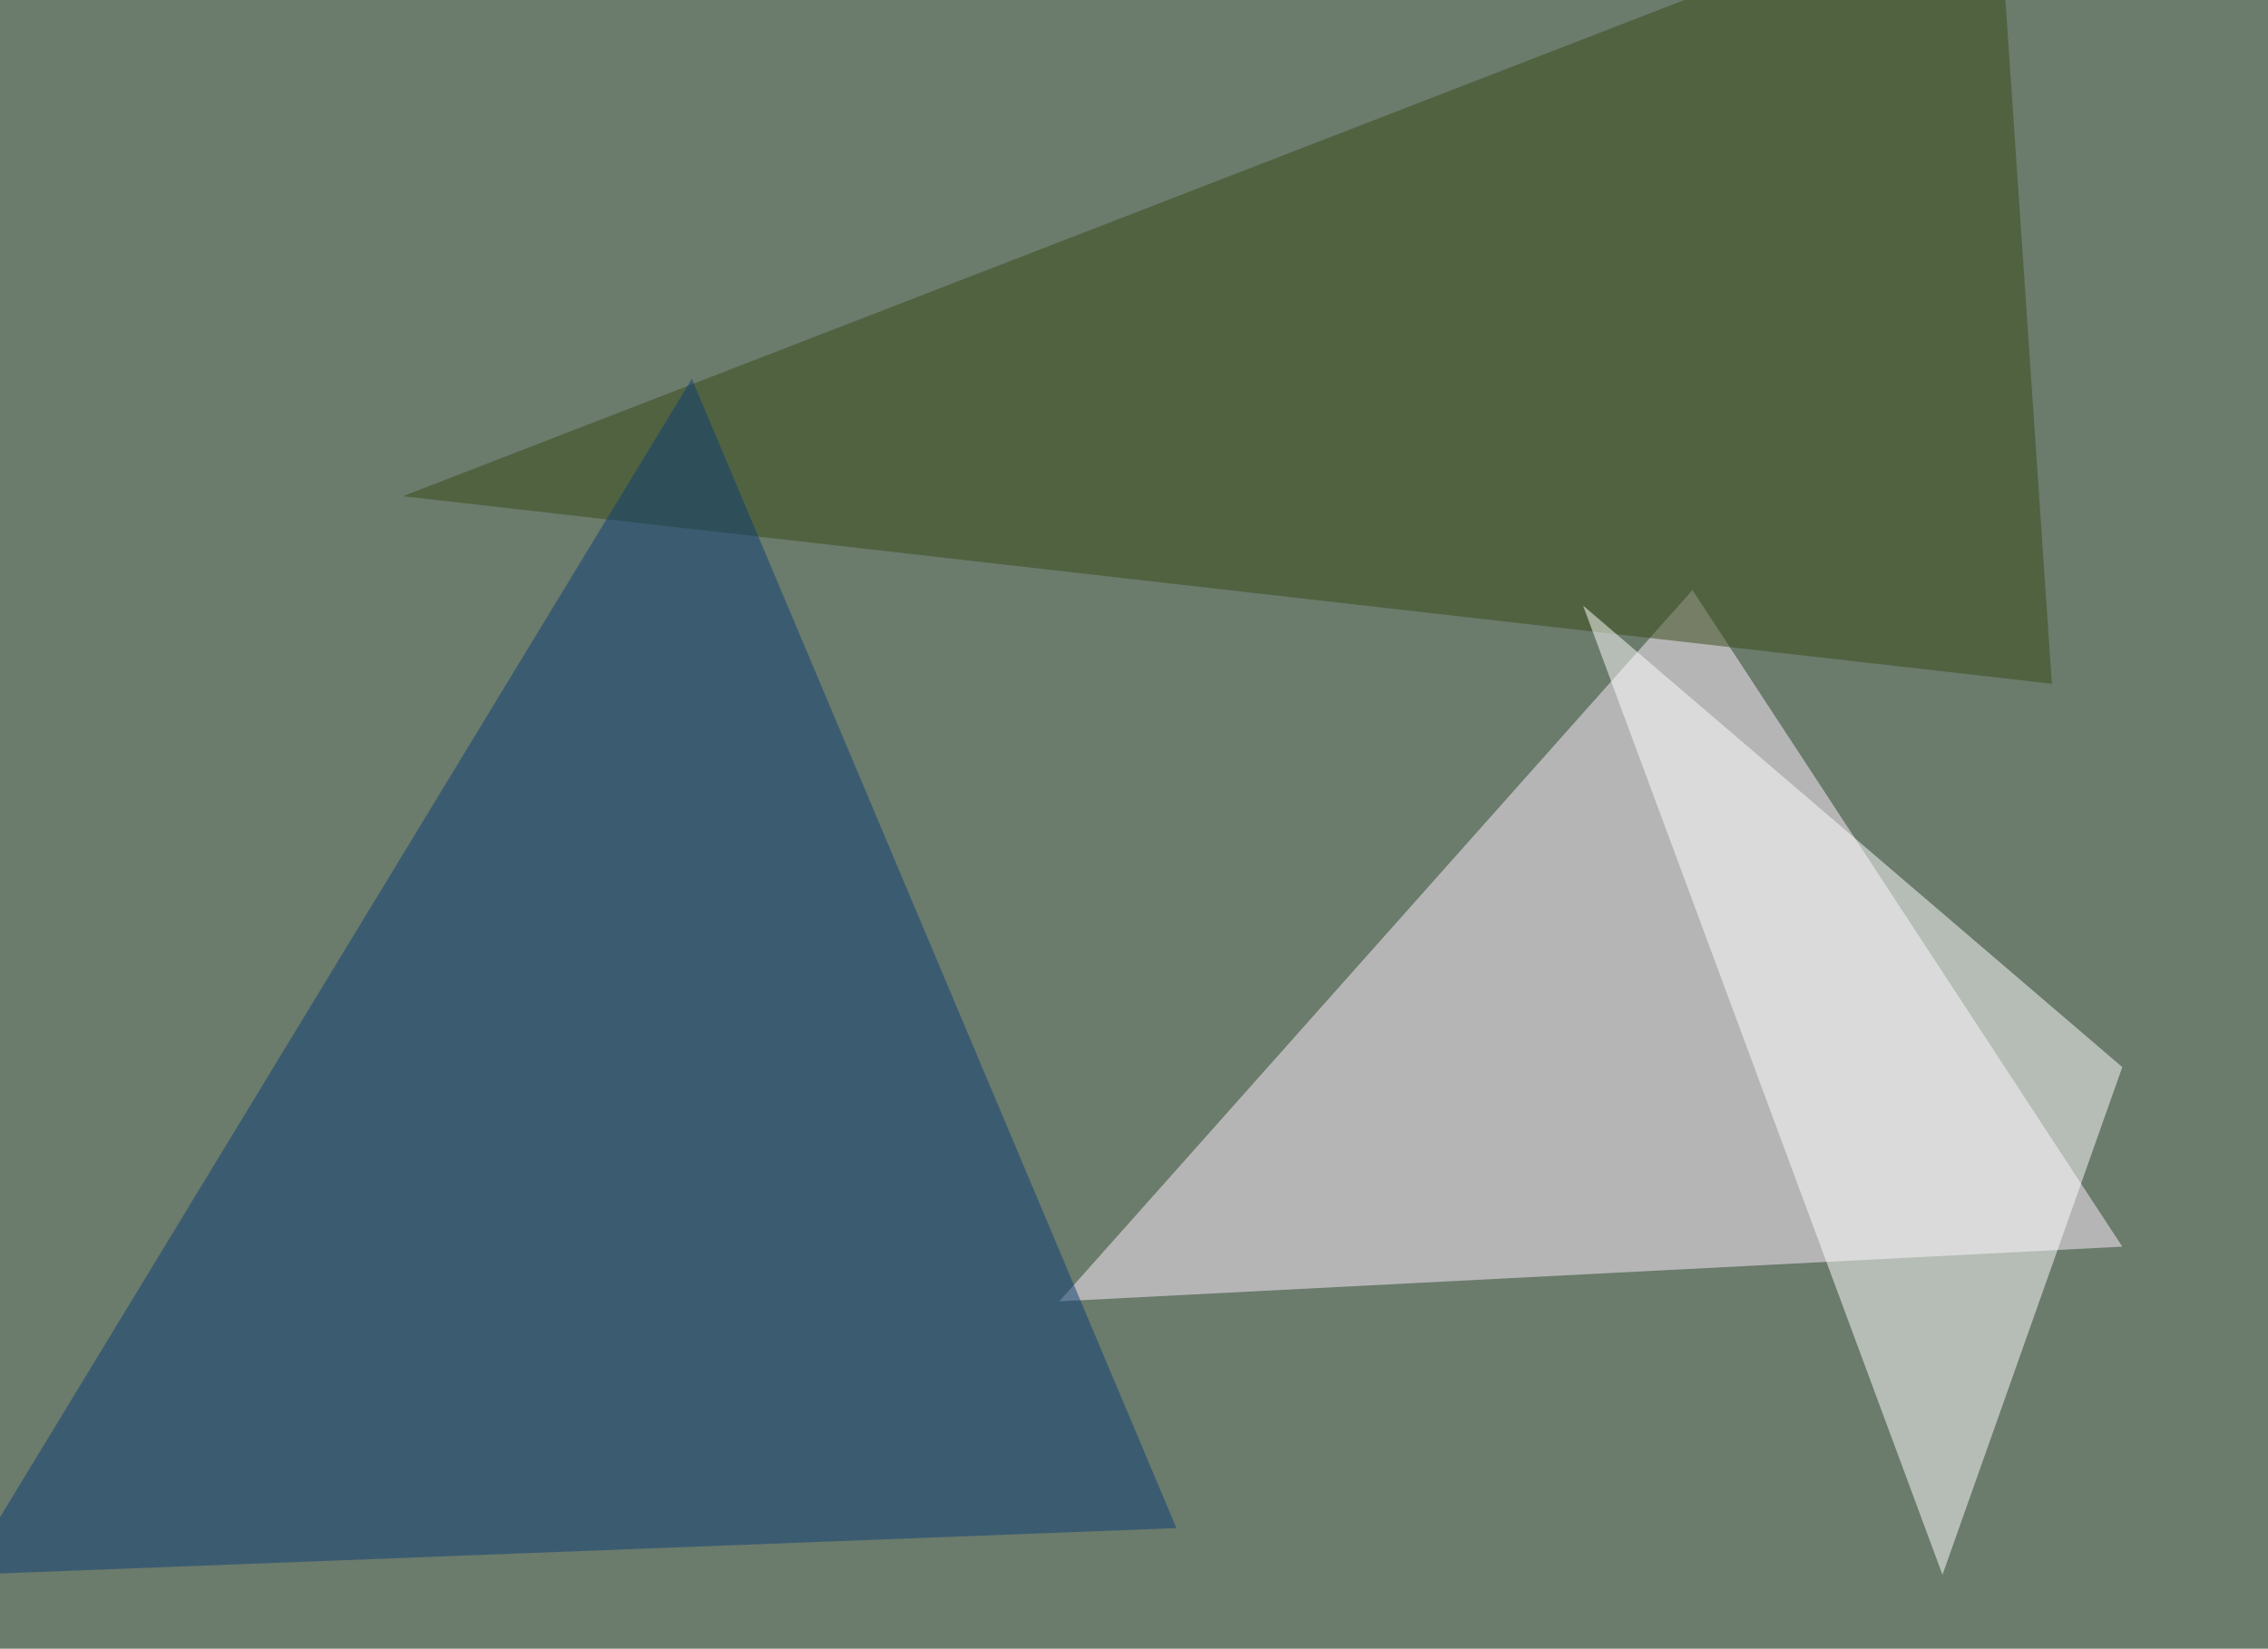
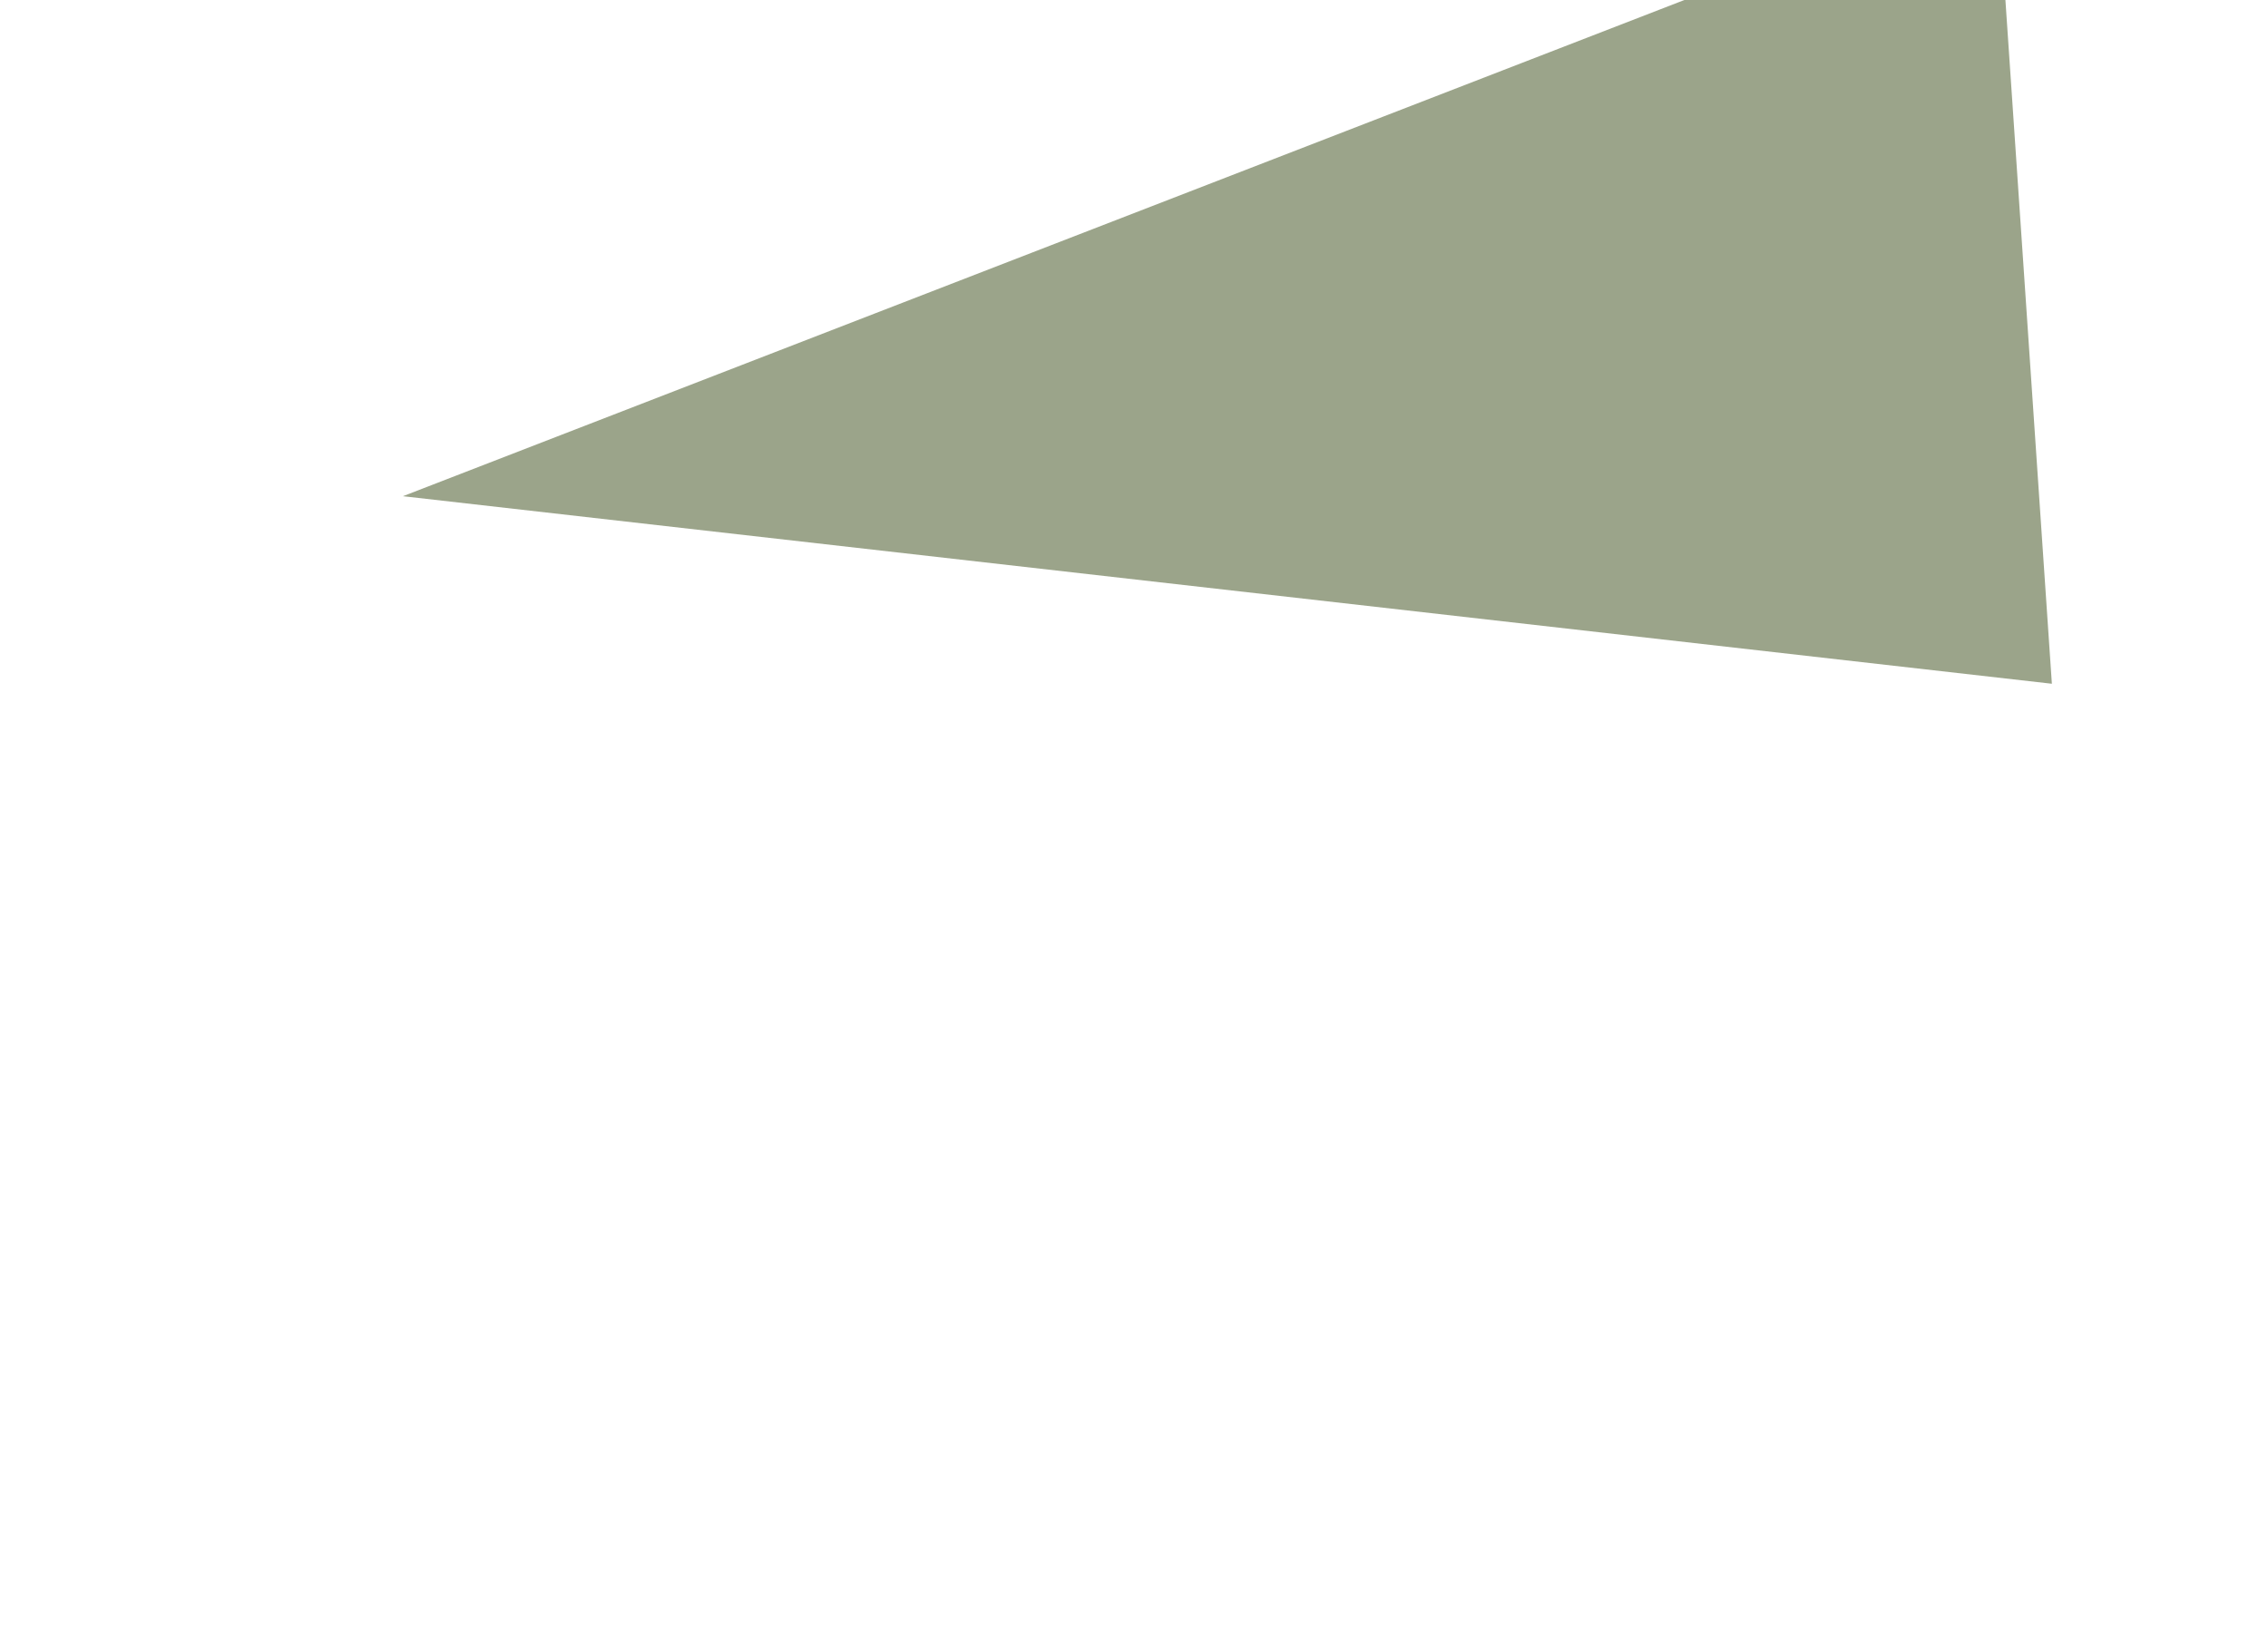
<svg xmlns="http://www.w3.org/2000/svg" width="850" height="618">
  <filter id="a">
    <feGaussianBlur stdDeviation="55" />
  </filter>
-   <rect width="100%" height="100%" fill="#6b7b6c" />
  <g filter="url(#a)">
    <g fill-opacity=".5">
-       <path fill="#fff1ff" d="M795.4 467.3L397 487.8l237.3-266.6z" />
      <path fill="#384a16" d="M769 256.3L151 186 748.5-45.4z" />
-       <path fill="#0d3f74" d="M259.3 142l181.6 430.8-454 17.5z" />
-       <path fill="#fff" d="M593.3 227l202.1 173L728 590.3z" />
    </g>
  </g>
</svg>